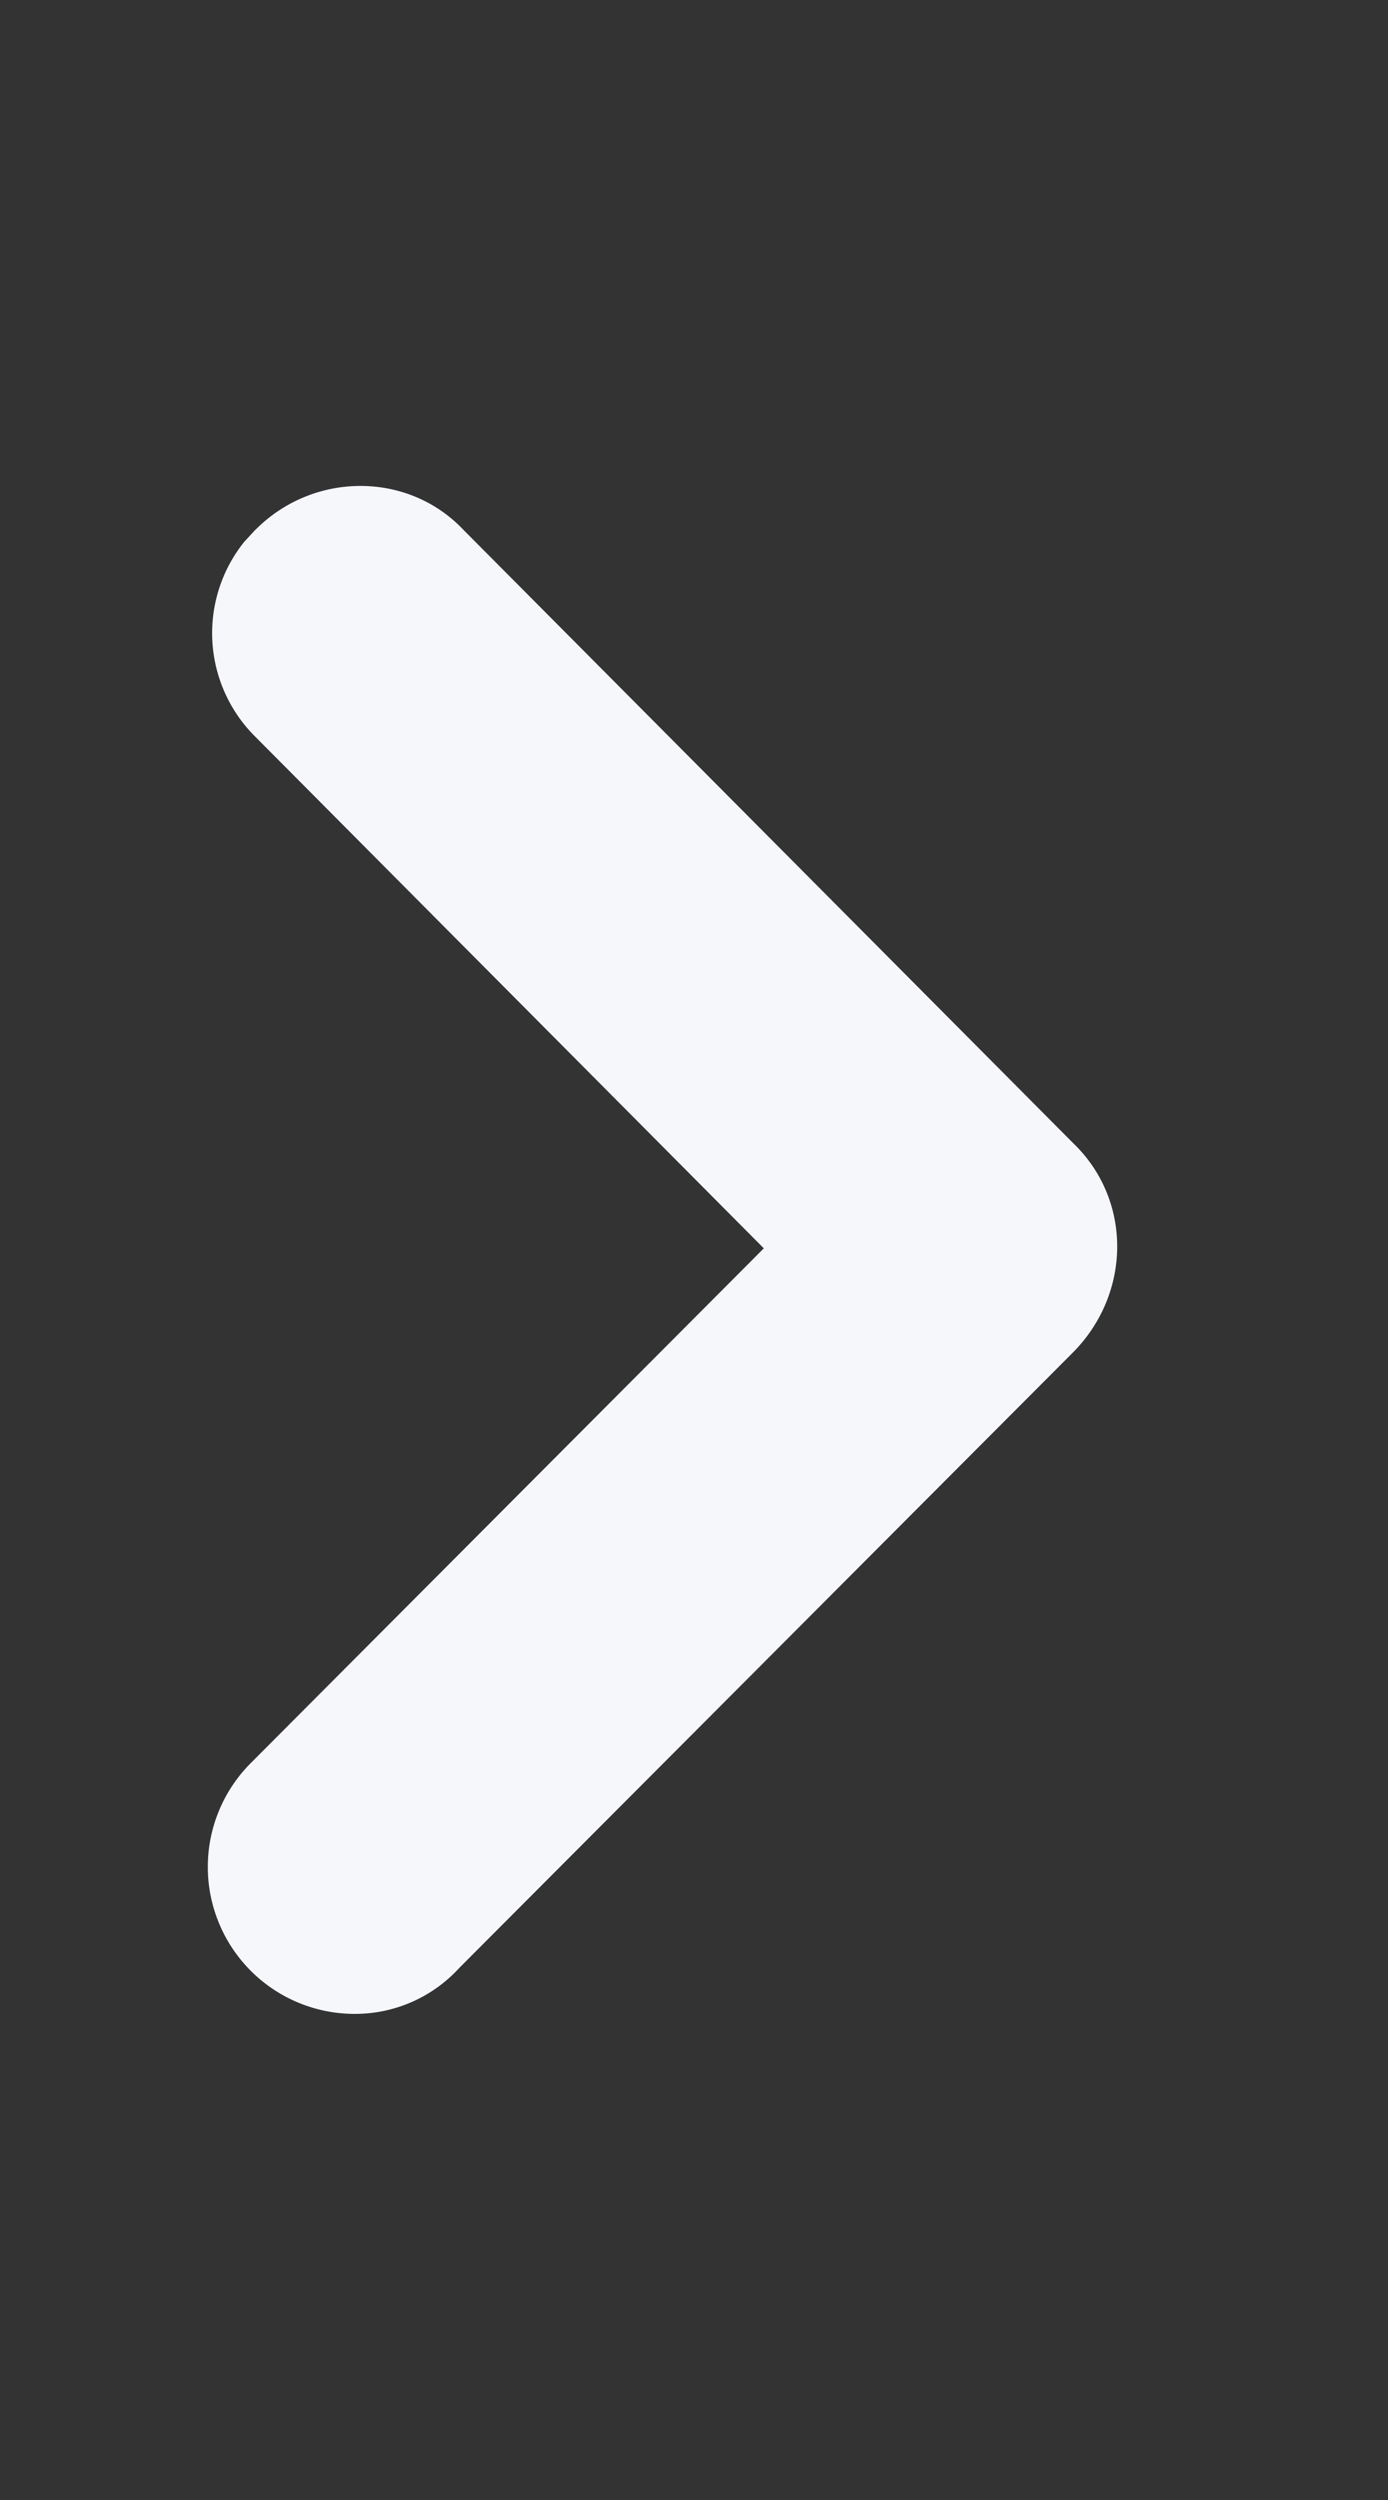
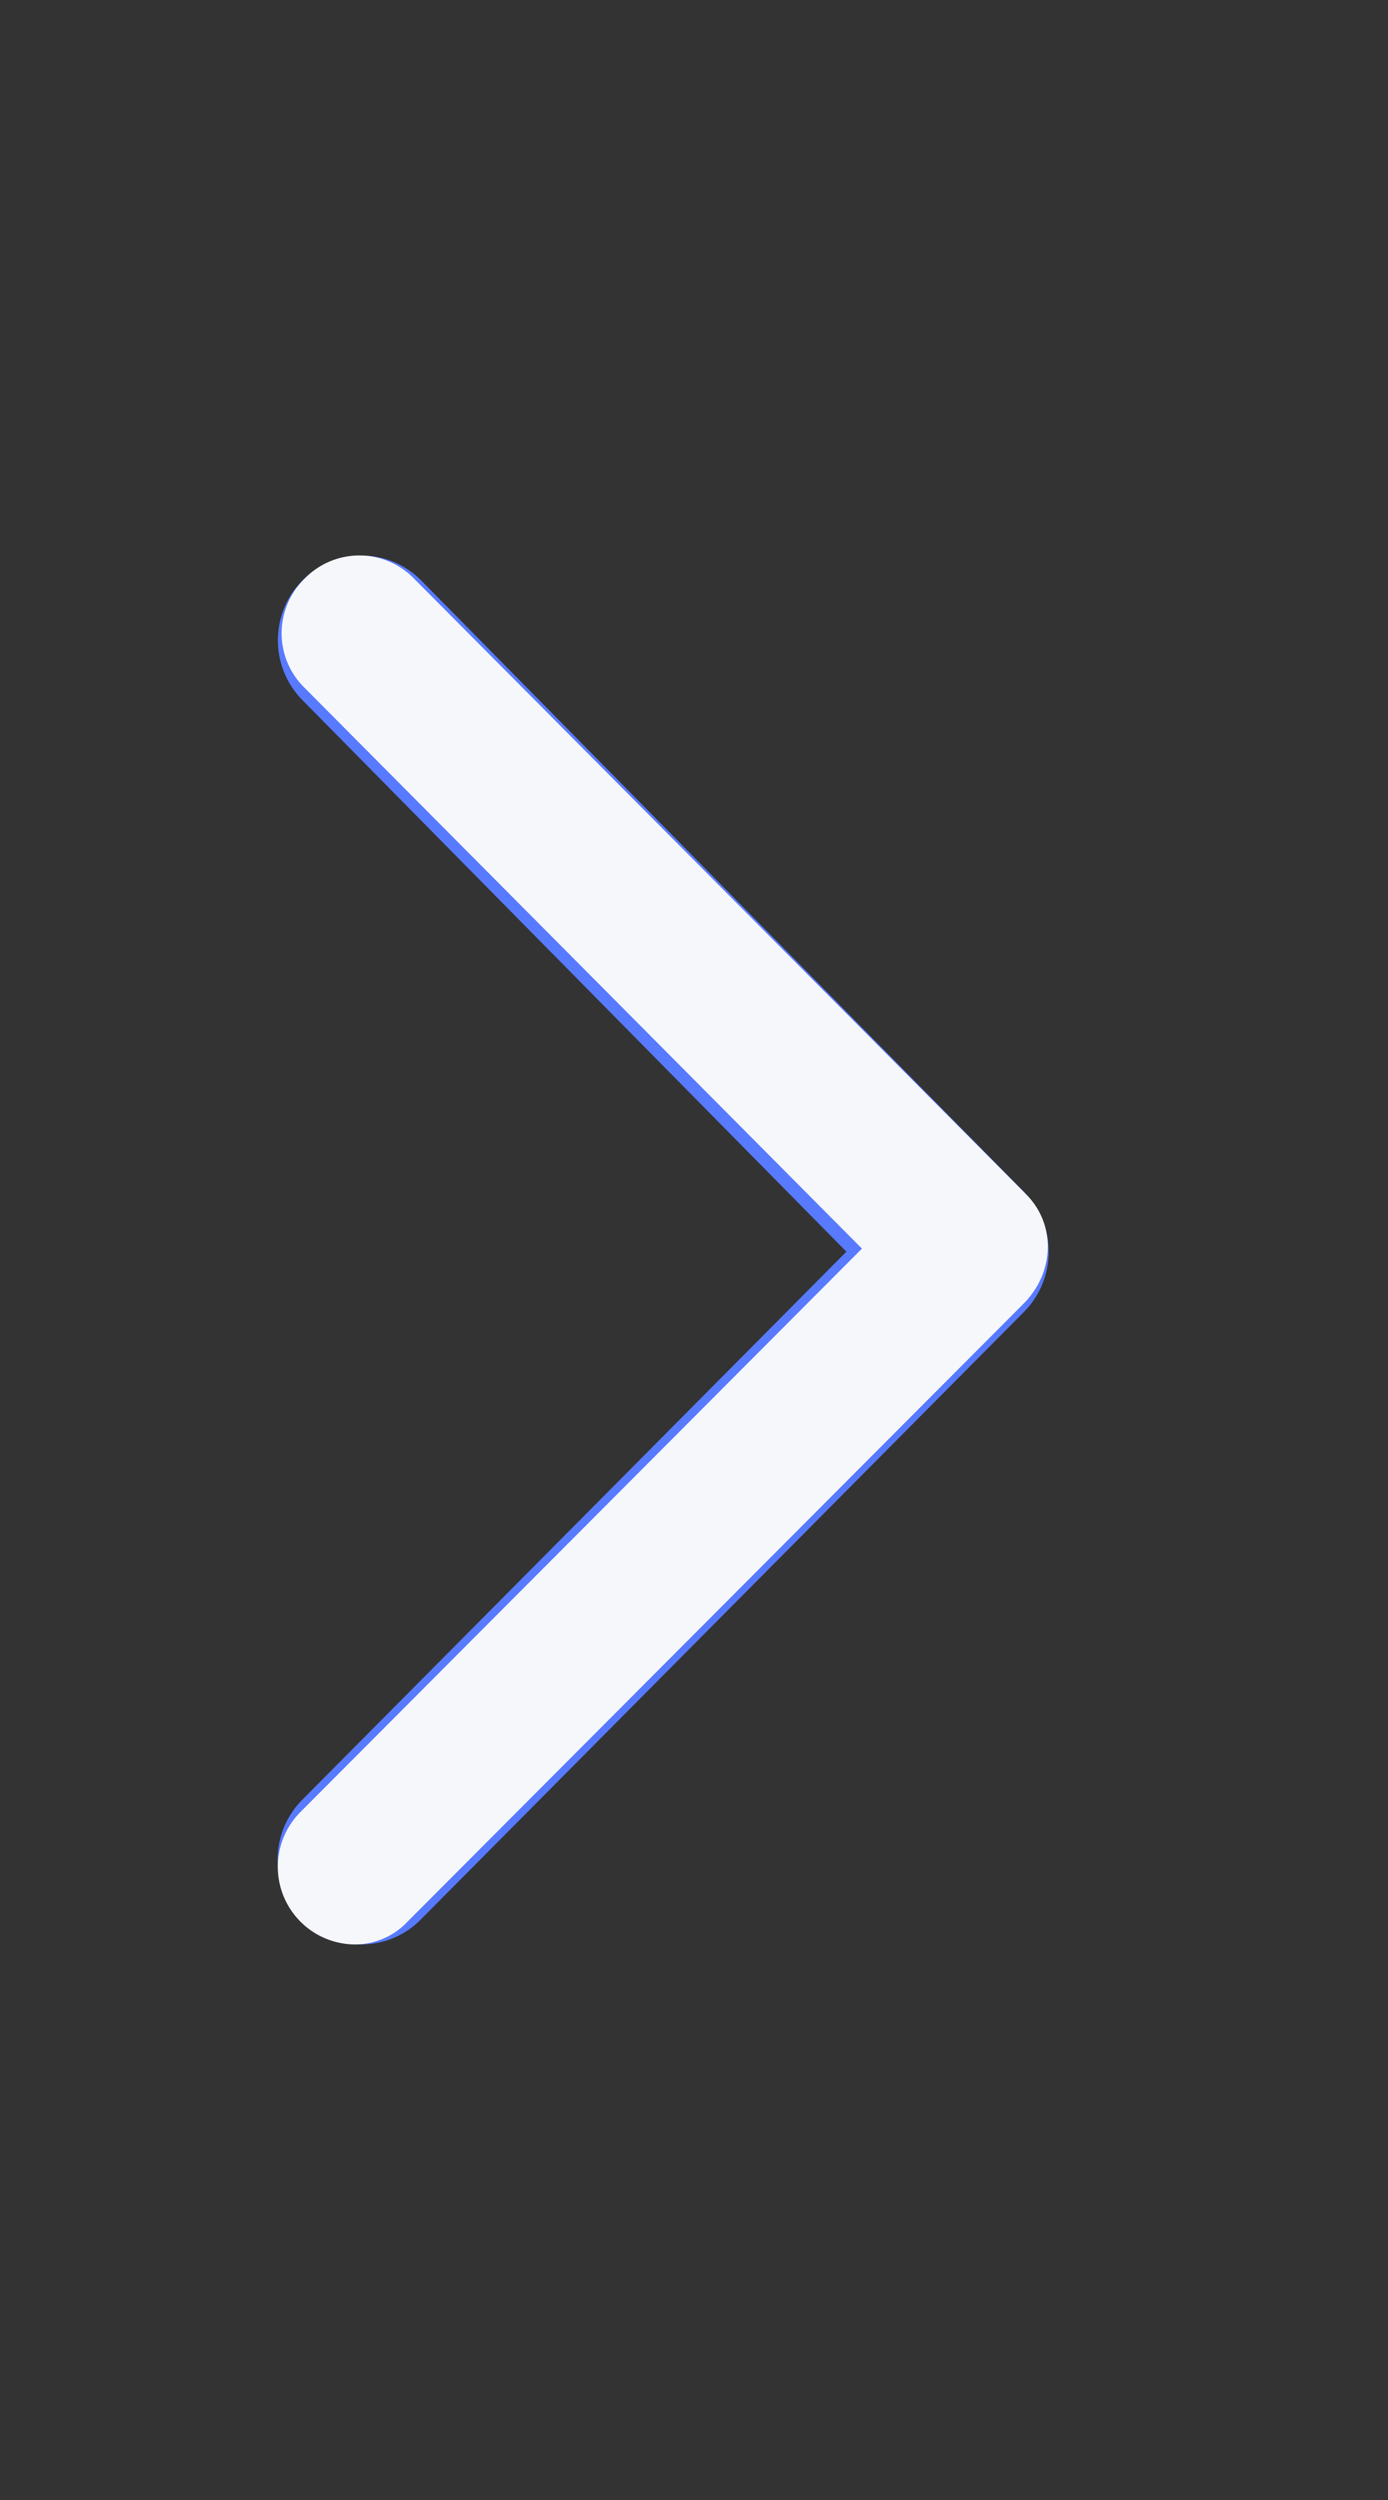
<svg xmlns="http://www.w3.org/2000/svg" width="10" height="18">
  <rect width="100%" height="100%" fill="#333333" stroke="none" />
  <g fill="none" fill-rule="evenodd">
    <path d="M2.18 4.178a.6.6 0 0 1 .854.001l4.345 4.404a.614.614 0 0 1-.001.862L3.03 13.822a.6.6 0 0 1-.854-.001.614.614 0 0 1 .002-.863l3.92-3.946-3.92-3.972a.614.614 0 0 1-.042-.813l.044-.05z" fill="#587AFF" fill-rule="nonzero" />
    <path d="M7.384 8.59 2.983 4.166a.549.549 0 0 0-.788 0 .549.549 0 0 0 0 .787L6.21 8.99l-4.047 4.058A.559.559 0 0 0 2.55 14a.52.52 0 0 0 .388-.166l4.435-4.446c.233-.233.233-.588.01-.798z" fill="#F6F7FB" fill-rule="nonzero" />
-     <path d="M1.842 3.813c.418-.419 1.097-.419 1.495 0l4.401 4.424-.01-.01c.431.41.425 1.088-.001 1.514L3.31 14.168a1.018 1.018 0 0 1-.76.332 1.058 1.058 0 0 1-.742-1.807l3.695-3.705-3.661-3.681a1.05 1.05 0 0 1-.083-1.405l.083-.09zm.778.698c-.015-.016-.046-.016-.08.018-.016.015-.016.046.01.072l4.013 4.035.351.353-.351.353L2.516 13.4a.056.056 0 0 0 0 .08c.013.014.029.02.034.02.012 0 .018-.002.034-.02L7.02 9.035c.036-.035.036-.067.02-.082l-.01-.01L2.62 4.511z" fill="#F6F7FB" fill-rule="nonzero" />
  </g>
</svg>